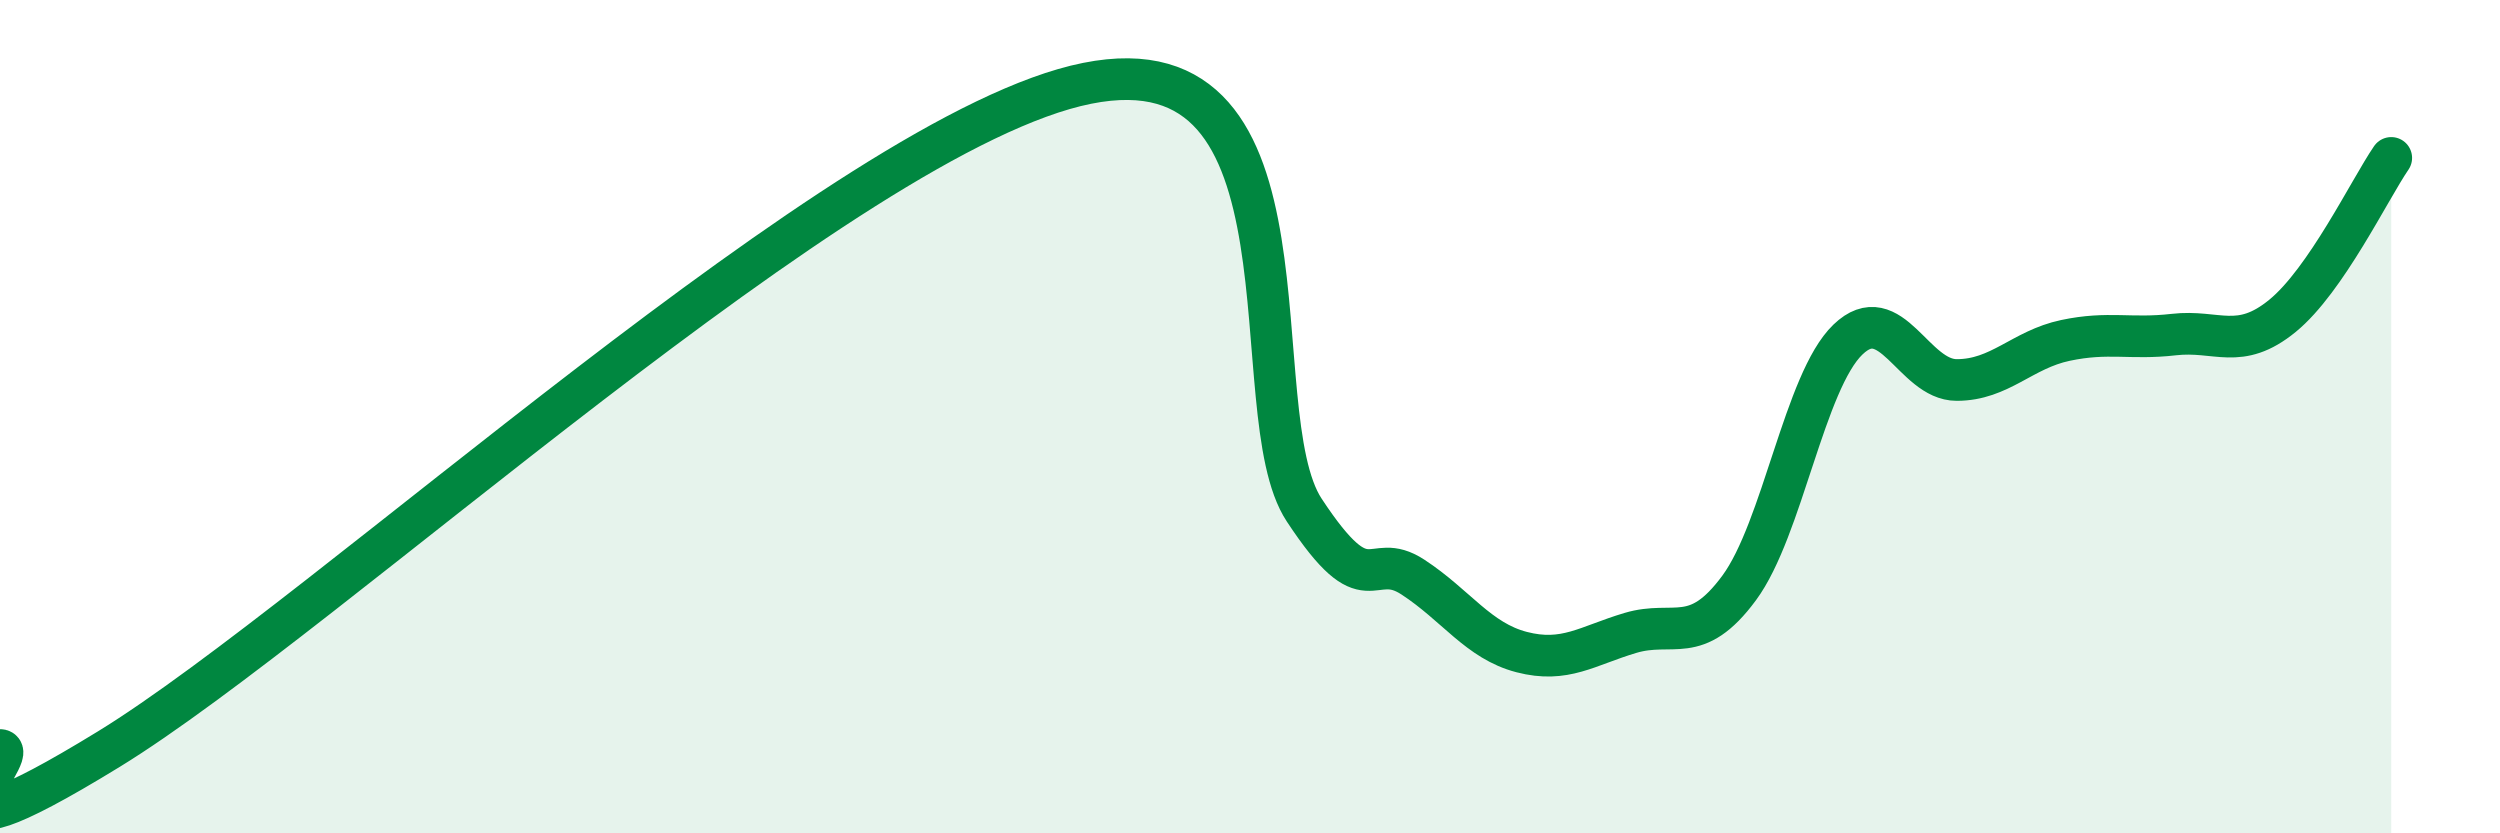
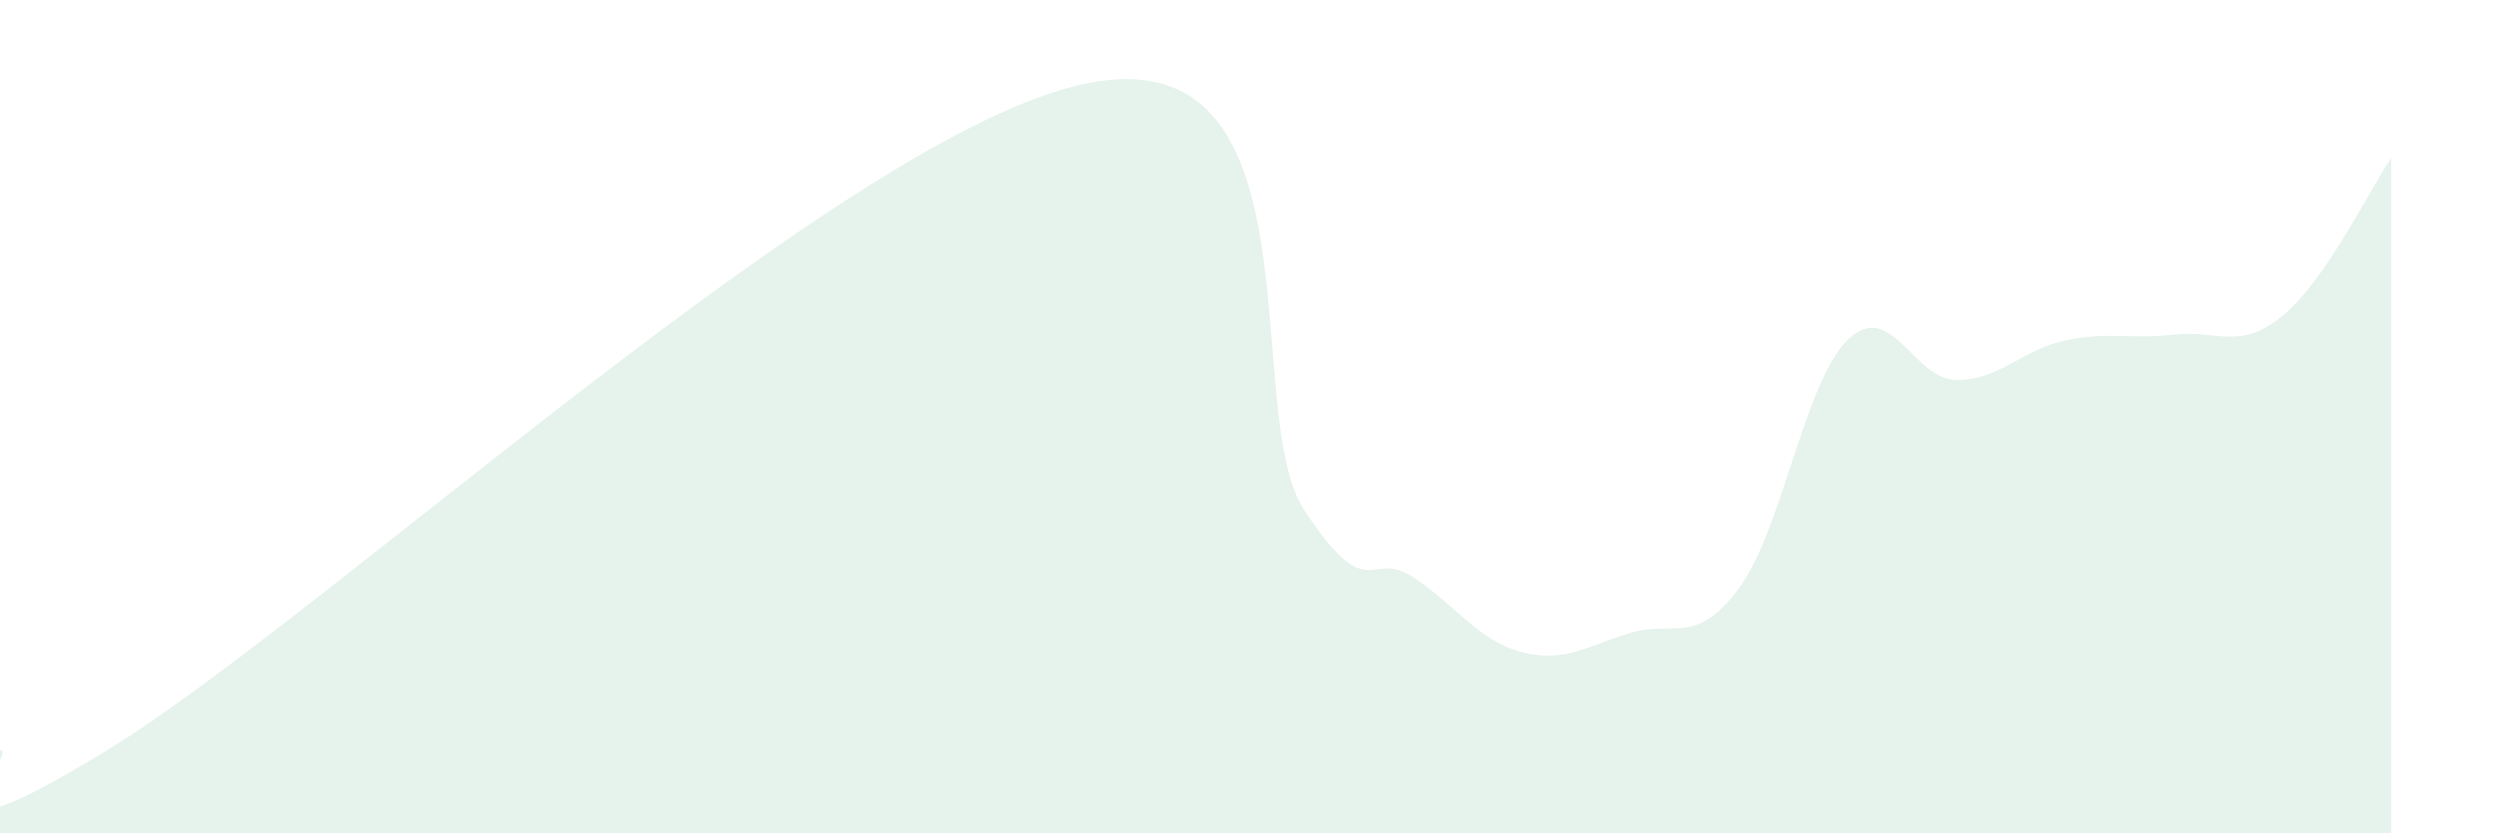
<svg xmlns="http://www.w3.org/2000/svg" width="60" height="20" viewBox="0 0 60 20">
  <path d="M 0,18 C 0.52,18 -2.61,21.18 2.61,17.98 C 7.83,14.78 20.35,3.15 26.09,2 C 31.83,0.85 29.74,9.87 31.3,12.24 C 32.86,14.61 32.87,13.17 33.91,13.85 C 34.95,14.53 35.48,15.38 36.52,15.65 C 37.56,15.92 38.09,15.5 39.13,15.19 C 40.17,14.88 40.7,15.52 41.74,14.11 C 42.78,12.7 43.31,9.15 44.35,8.15 C 45.39,7.15 45.92,9.12 46.96,9.12 C 48,9.12 48.53,8.39 49.57,8.17 C 50.61,7.95 51.13,8.15 52.17,8.03 C 53.21,7.91 53.74,8.43 54.78,7.58 C 55.82,6.73 56.87,4.55 57.39,3.79L57.39 20L0 20Z" fill="#008740" opacity="0.1" stroke-linecap="round" stroke-linejoin="round" />
-   <path d="M 0,18 C 0.52,18 -2.61,21.18 2.61,17.98 C 7.83,14.78 20.35,3.15 26.09,2 C 31.83,0.85 29.74,9.87 31.3,12.24 C 32.86,14.61 32.87,13.17 33.91,13.85 C 34.95,14.53 35.48,15.38 36.52,15.65 C 37.56,15.92 38.09,15.5 39.13,15.19 C 40.17,14.88 40.7,15.52 41.74,14.11 C 42.78,12.7 43.31,9.15 44.35,8.15 C 45.39,7.15 45.92,9.12 46.96,9.12 C 48,9.12 48.53,8.39 49.57,8.17 C 50.61,7.95 51.13,8.15 52.17,8.03 C 53.21,7.91 53.74,8.43 54.78,7.58 C 55.82,6.73 56.87,4.55 57.39,3.79" stroke="#008740" stroke-width="1" fill="none" stroke-linecap="round" stroke-linejoin="round" />
</svg>